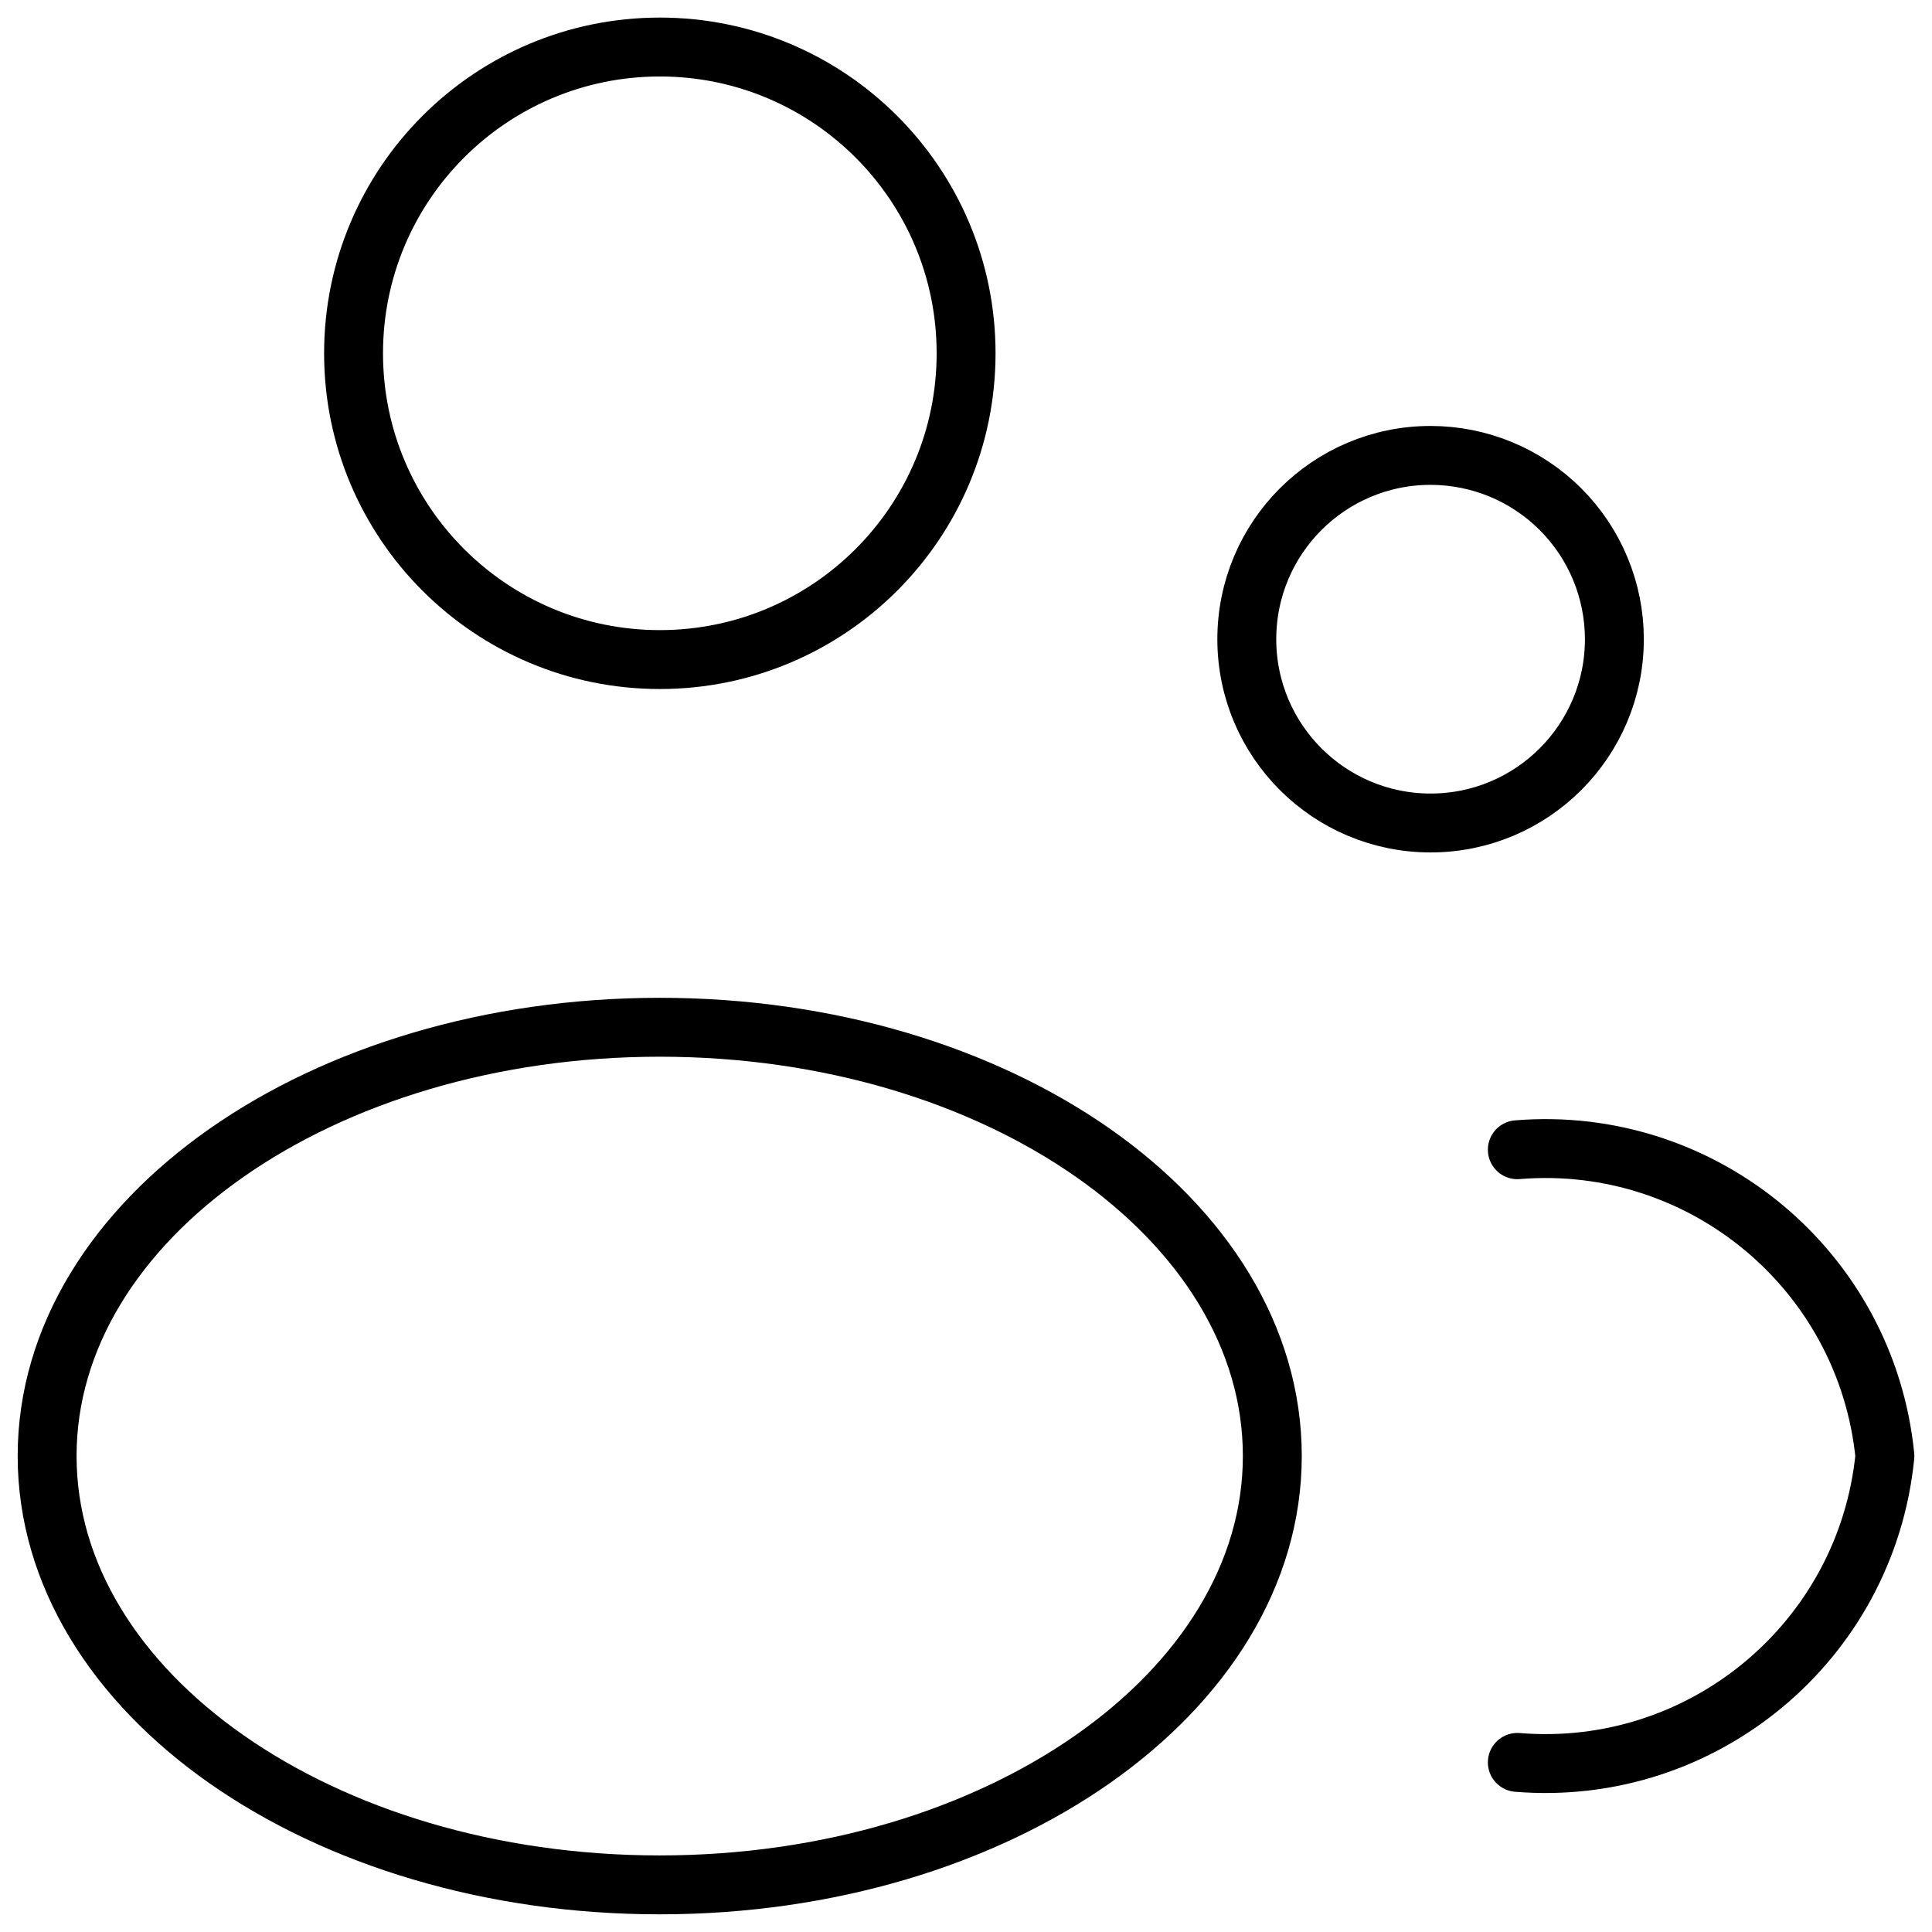
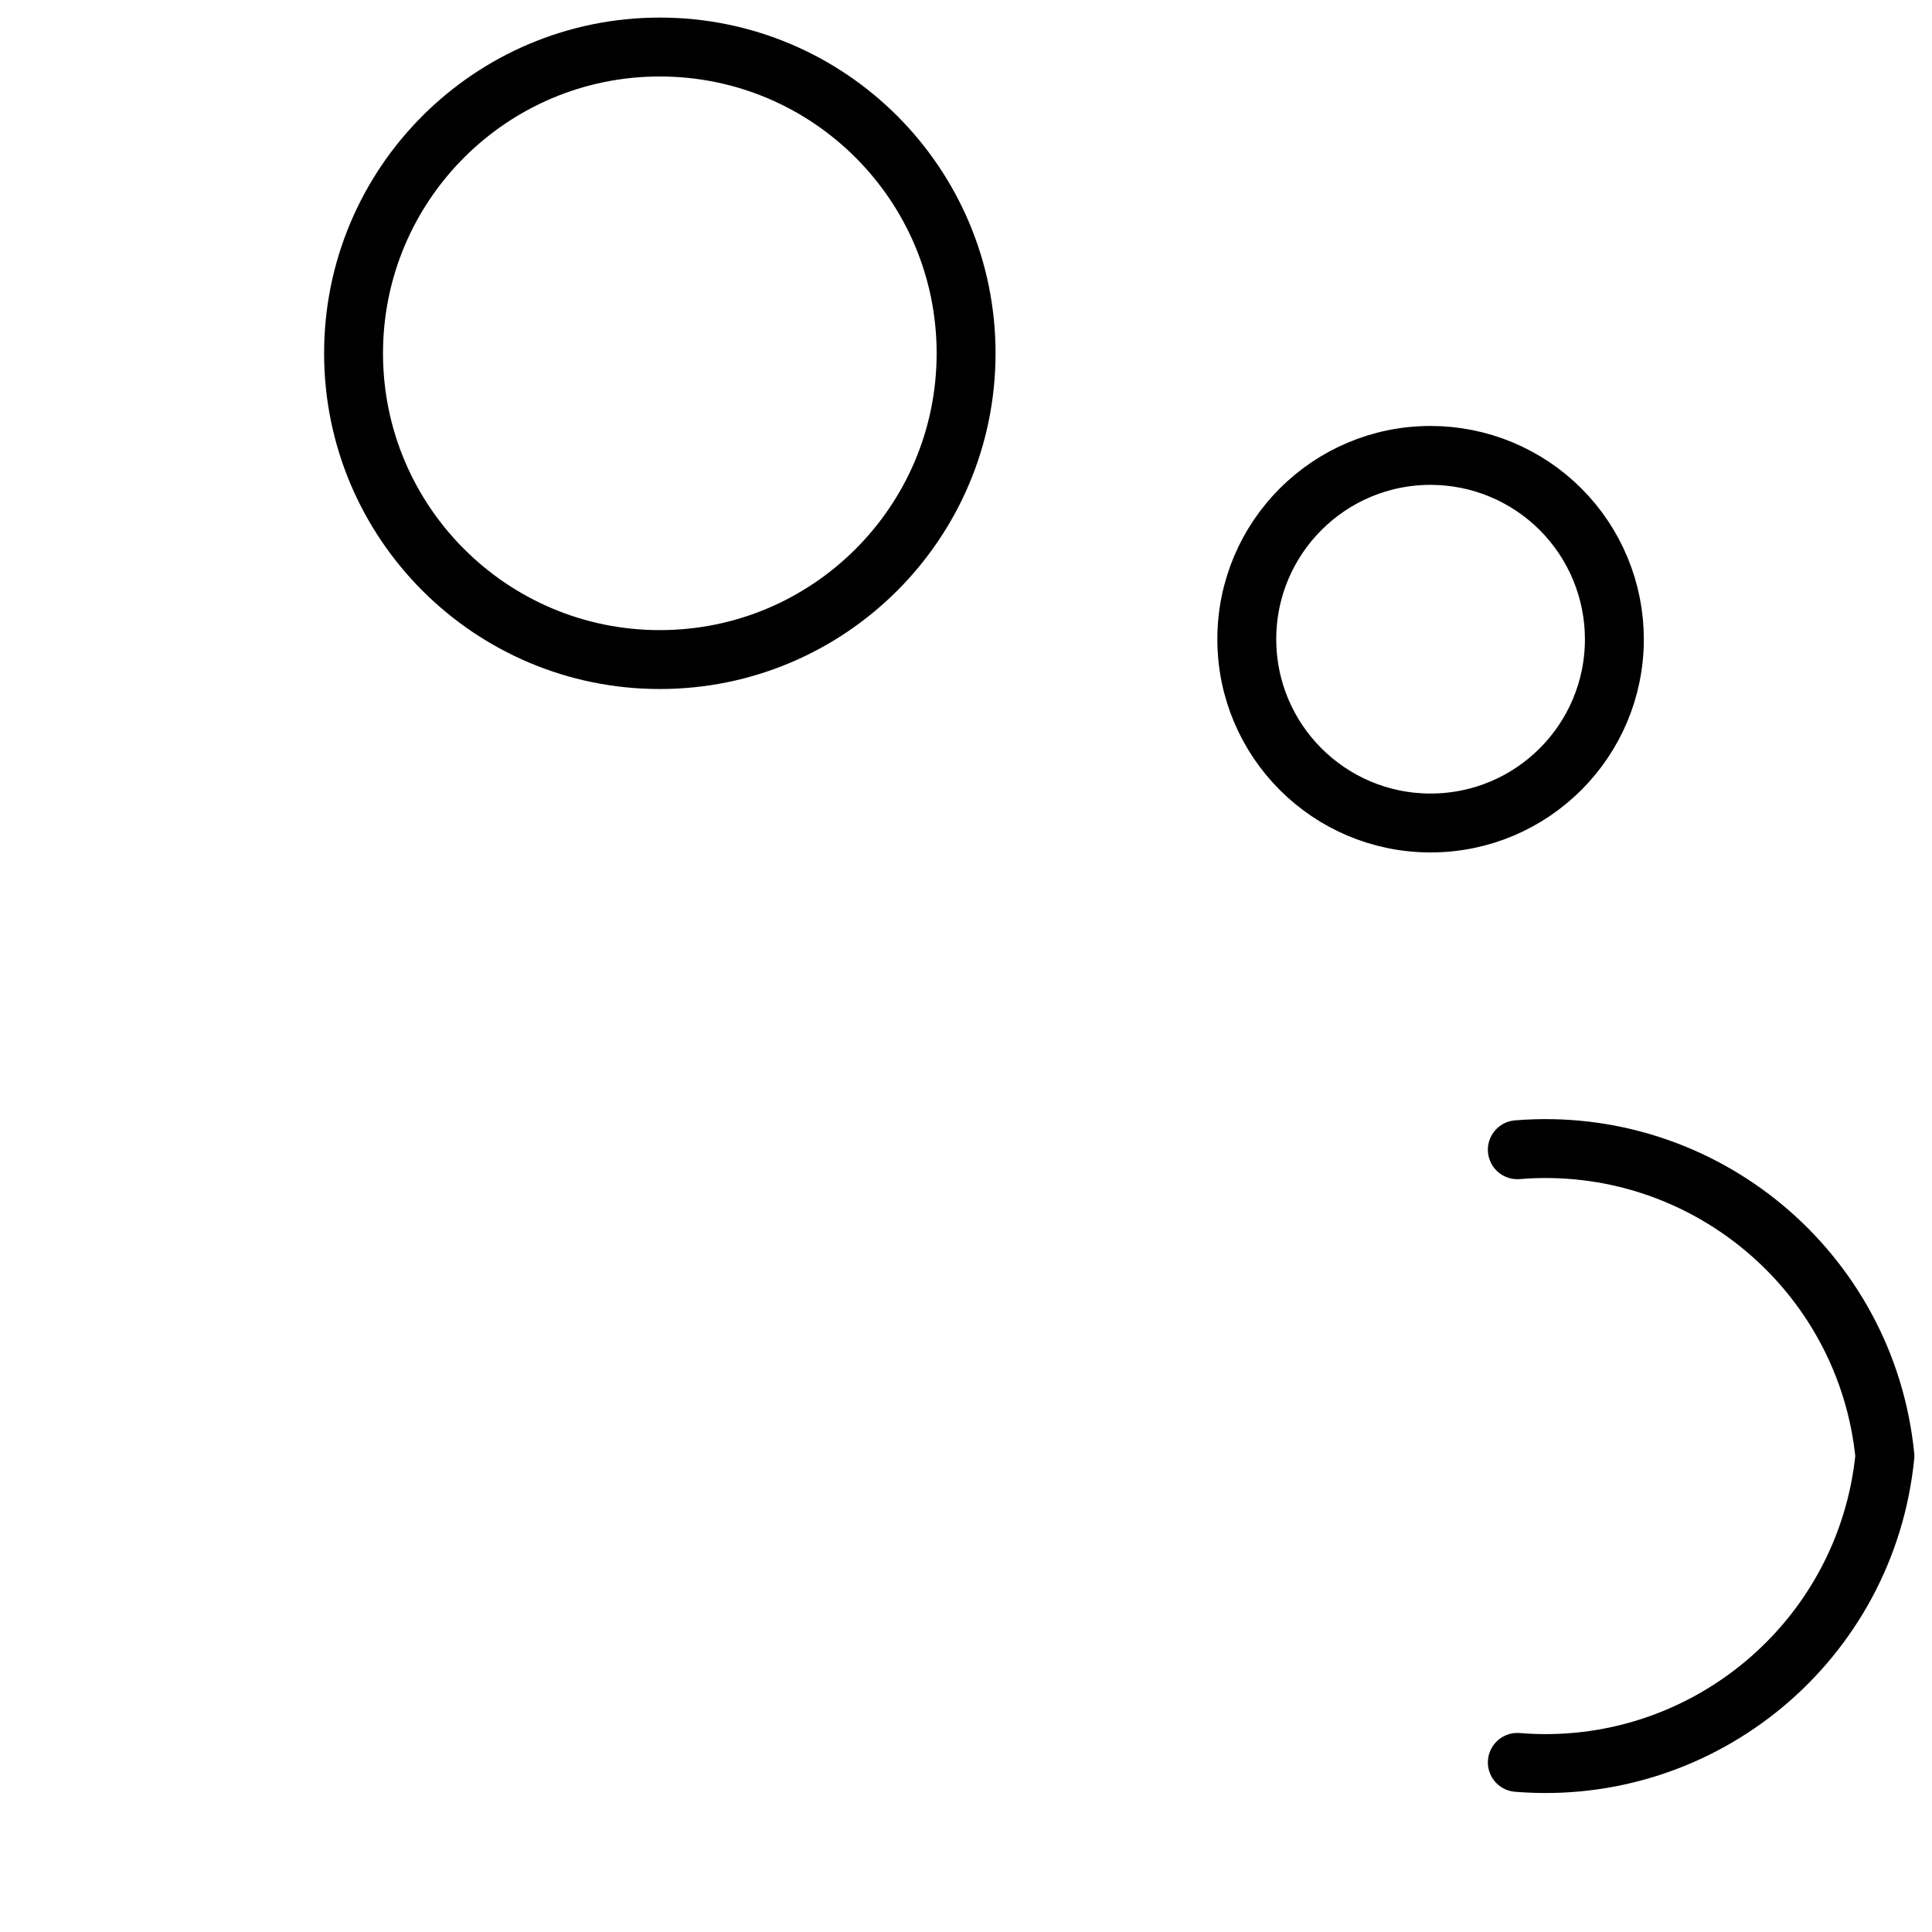
<svg xmlns="http://www.w3.org/2000/svg" width="82" height="82" viewBox="0 0 82 82" fill="none">
  <path fill-rule="evenodd" clip-rule="evenodd" d="M41.004 14.995C41.004 22.174 35.184 27.994 28.005 27.994C20.826 27.994 15.006 22.174 15.006 14.995C15.006 7.816 20.826 1.996 28.005 1.996C35.184 1.996 41.004 7.816 41.004 14.995Z" stroke="black" stroke-width="2.5" stroke-linecap="round" stroke-linejoin="round" />
-   <path fill-rule="evenodd" clip-rule="evenodd" d="M54.001 61.797C54.001 71.826 42.362 80 27.998 80C13.634 80 2 71.849 2 61.797C2 51.746 13.639 43.6 28.003 43.6C42.367 43.6 54.001 51.746 54.001 61.797Z" stroke="black" stroke-width="2.5" stroke-linecap="round" stroke-linejoin="round" />
  <path fill-rule="evenodd" clip-rule="evenodd" d="M68.519 27.13C68.519 31.438 65.026 34.93 60.718 34.93C56.41 34.93 52.918 31.438 52.918 27.13C52.918 22.822 56.41 19.329 60.718 19.329C62.787 19.329 64.771 20.151 66.234 21.614C67.697 23.077 68.519 25.061 68.519 27.13Z" stroke="black" stroke-width="2.5" stroke-linecap="round" stroke-linejoin="round" />
  <path d="M64.4 74.802C72.278 75.448 79.219 69.662 80.001 61.797C79.216 53.934 72.275 48.151 64.4 48.798" stroke="black" stroke-width="2.5" stroke-linecap="round" stroke-linejoin="round" />
</svg>